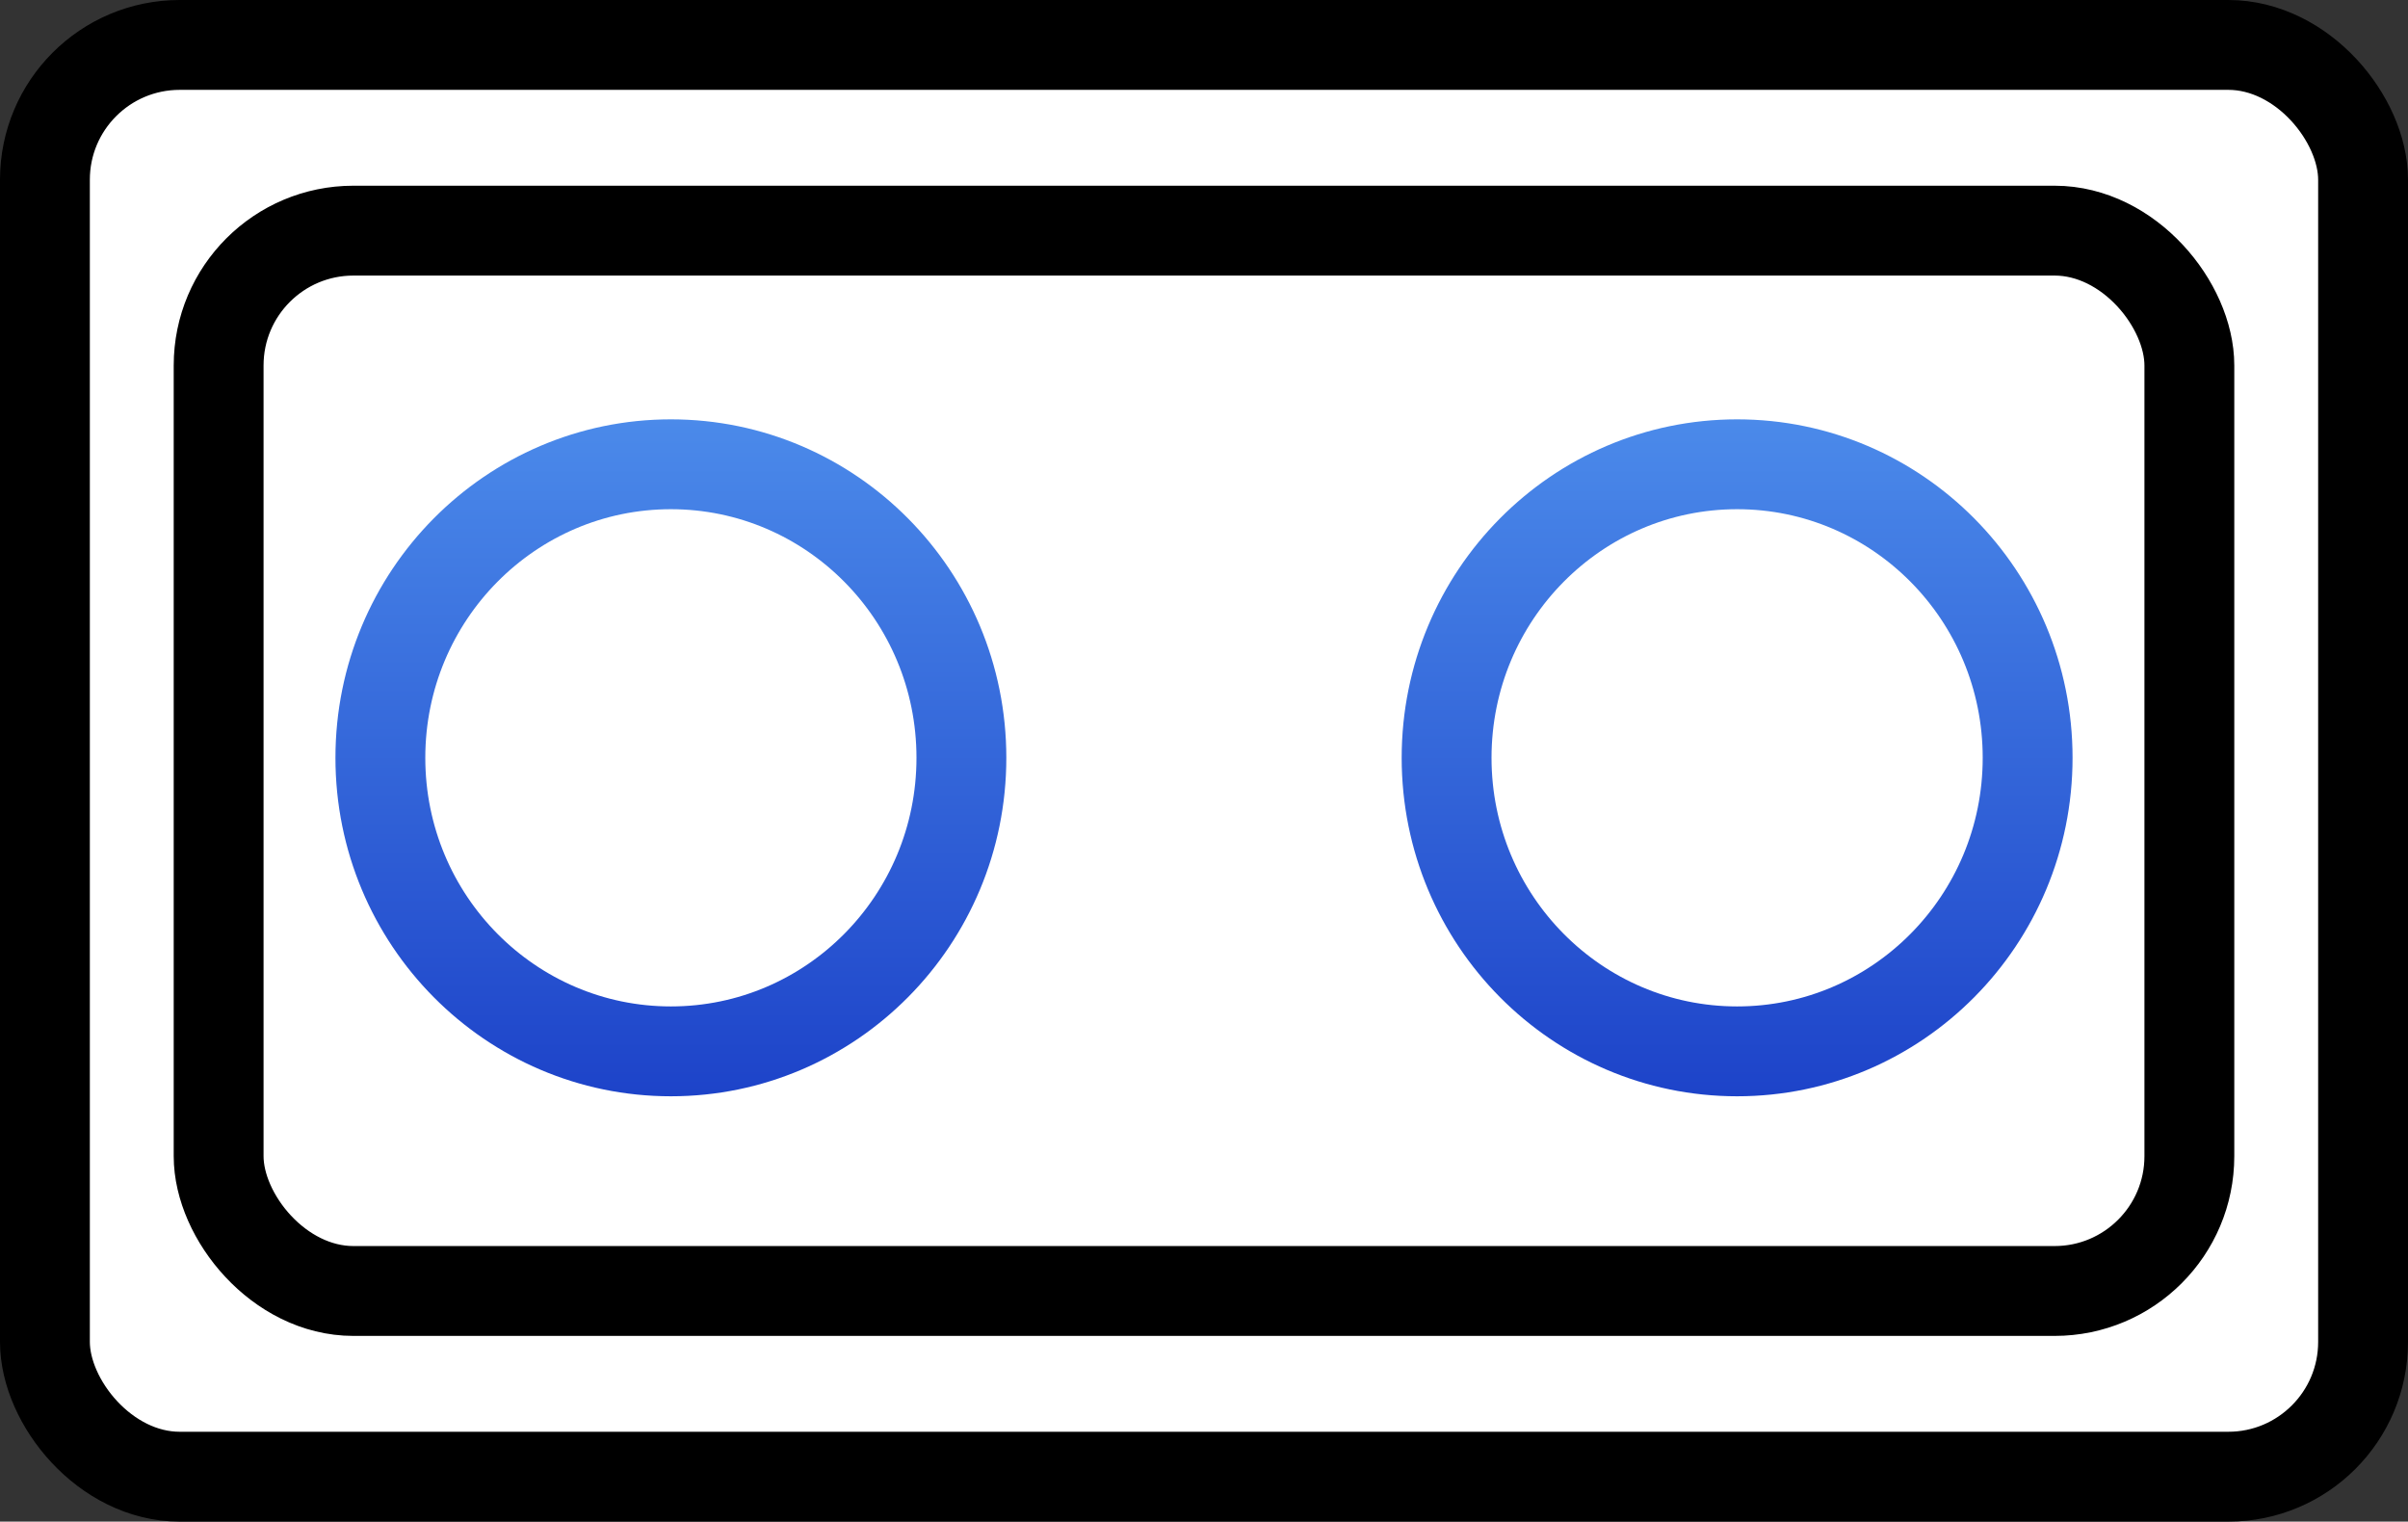
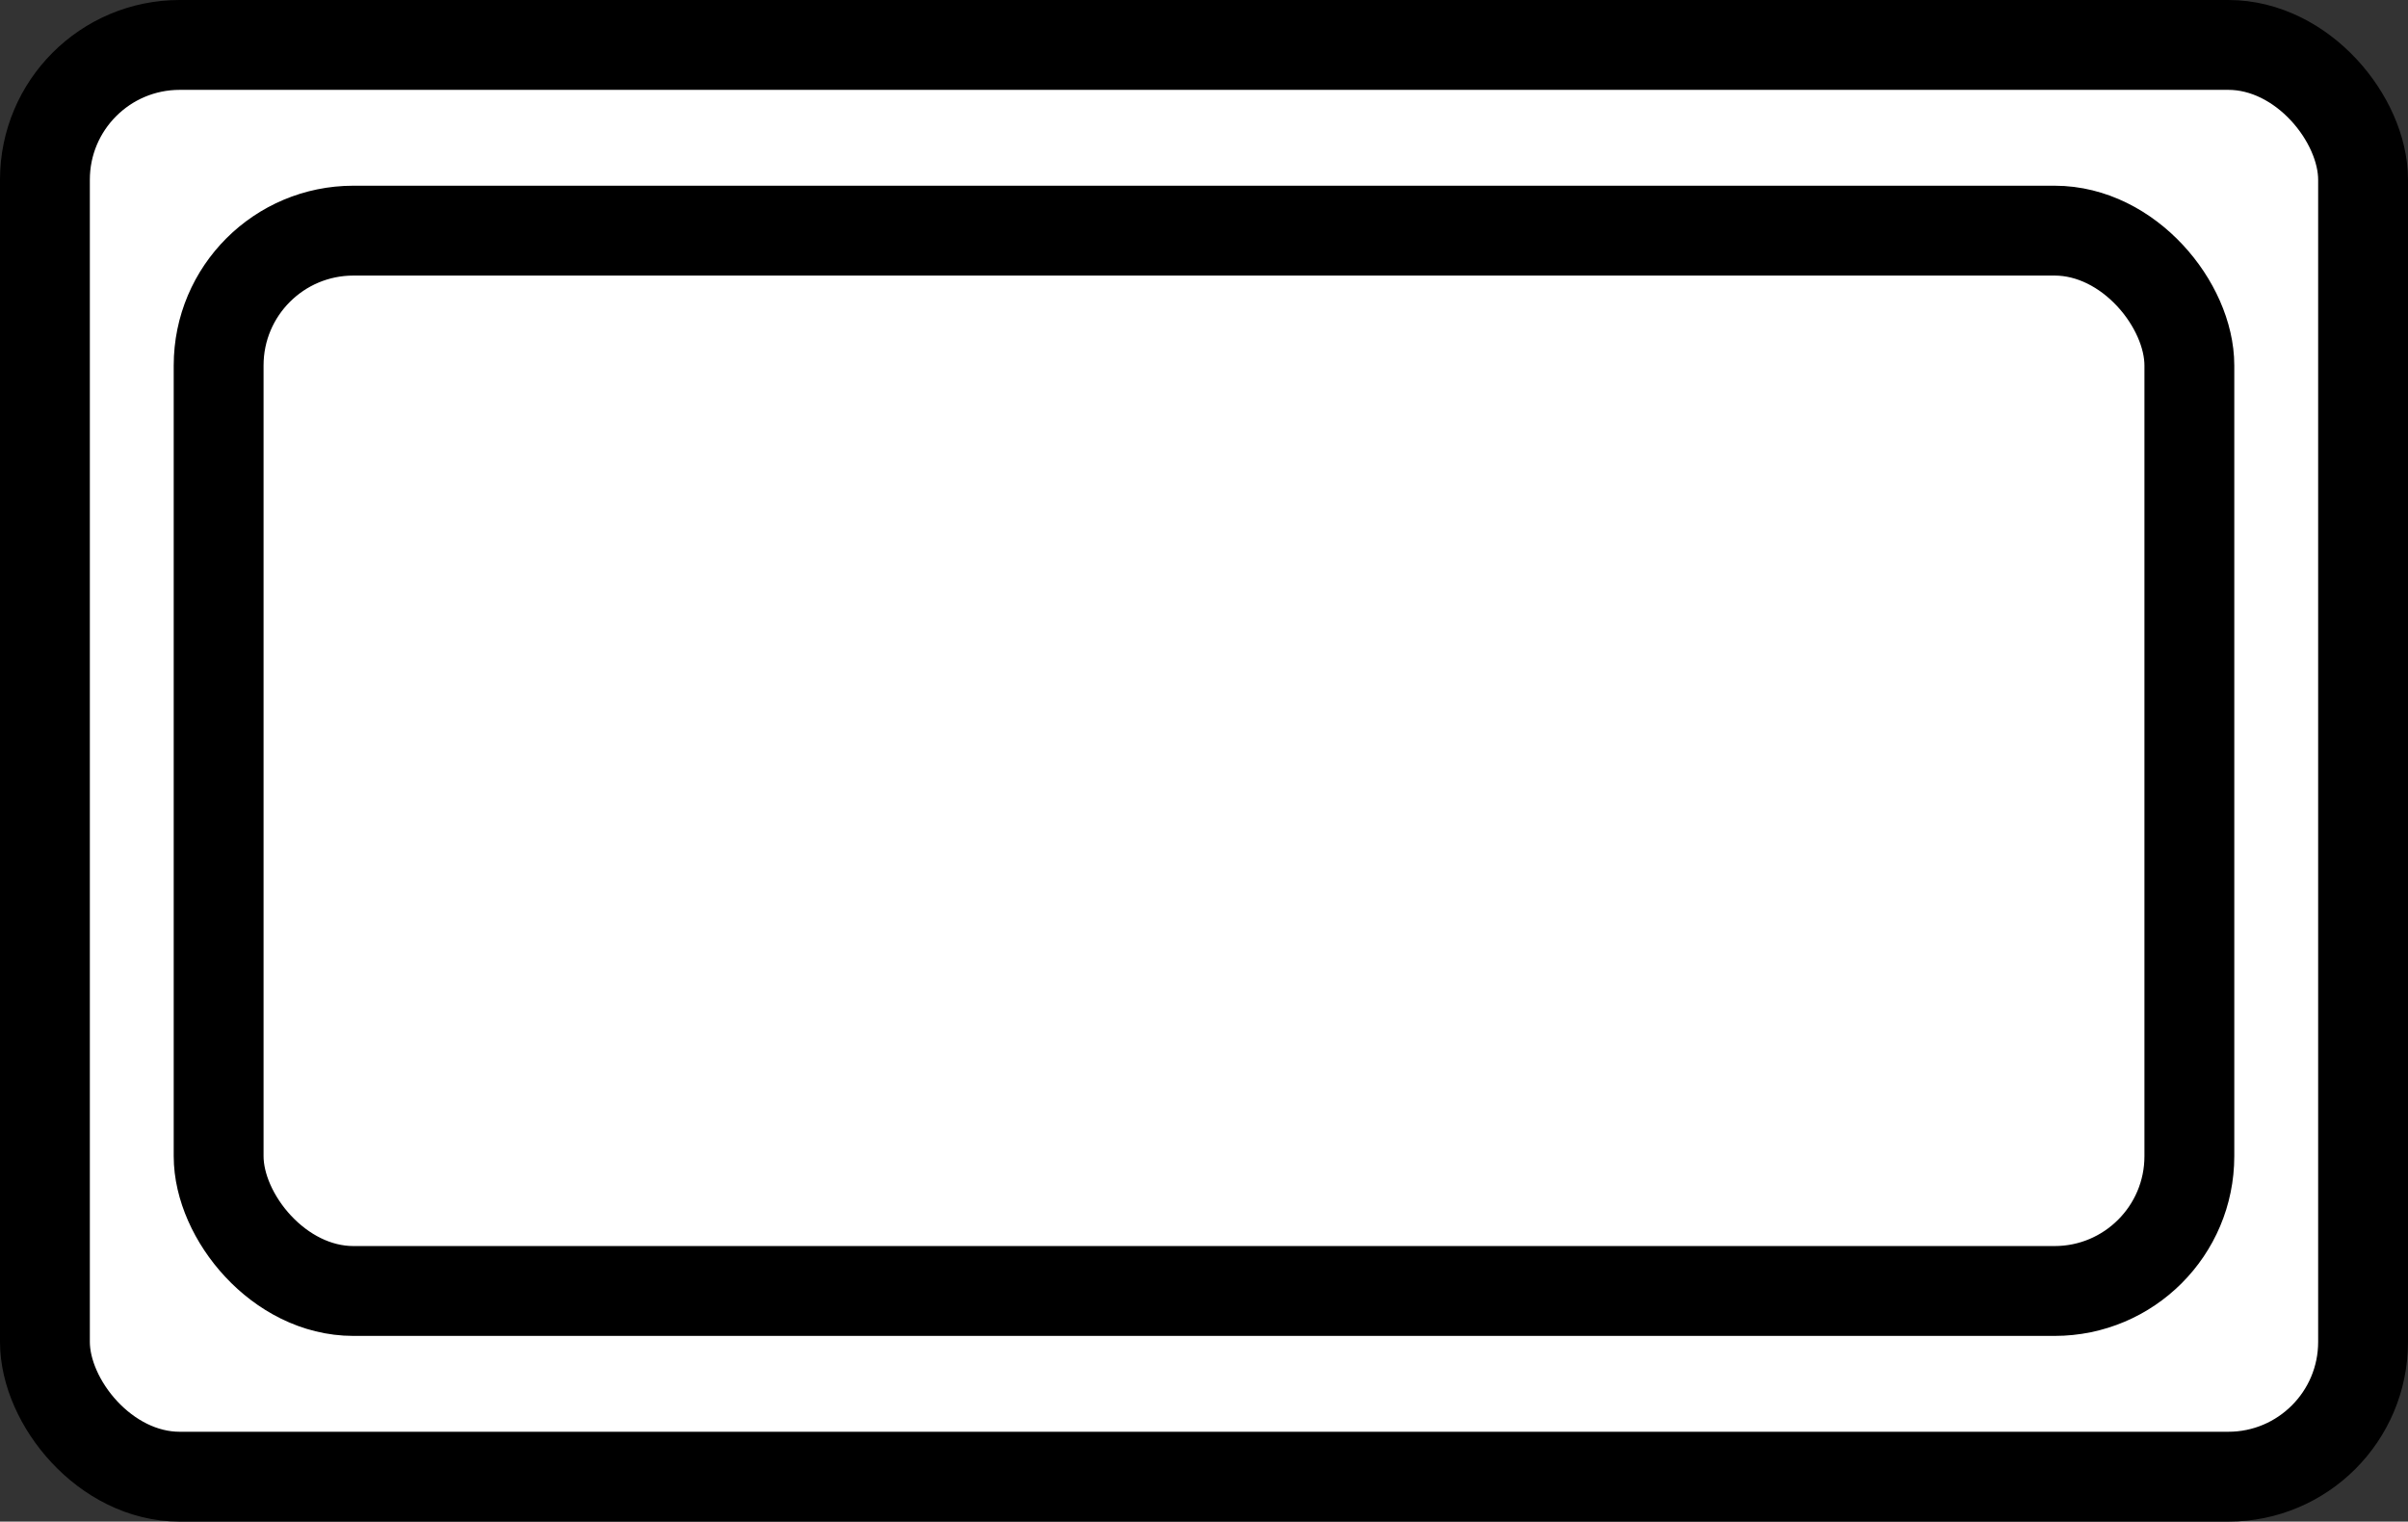
<svg xmlns="http://www.w3.org/2000/svg" width="402" height="254" viewBox="0 0 402 254" fill="none">
  <rect x="0" y="0" width="402" height="254" fill="#333333" stroke="none" />
  <rect x="7.5" y="7.5" width="387" height="239" rx="22.5" fill="white" stroke="black" stroke-width="15" />
  <rect x="36.5" y="38.5" width="329" height="177" rx="22.5" fill="white" stroke="black" stroke-width="15" />
-   <path d="M160.5 126.5C160.5 153.625 138.723 175.5 112 175.5C85.277 175.5 63.5 153.625 63.5 126.5C63.5 99.375 85.277 77.5 112 77.5C138.723 77.5 160.5 99.375 160.5 126.5Z" stroke="url(#paint0_linear_103_8)" stroke-width="15" />
-   <path d="M338.5 126.5C338.5 153.625 316.723 175.5 290 175.5C263.277 175.5 241.5 153.625 241.5 126.5C241.5 99.375 263.277 77.5 290 77.5C316.723 77.5 338.5 99.375 338.5 126.5Z" stroke="url(#paint1_linear_103_8)" stroke-width="15" />
  <defs>
    <linearGradient id="paint0_linear_103_8" x1="112" y1="70" x2="112" y2="183" gradientUnits="userSpaceOnUse">
      <stop stop-color="#4B8AEA" />
      <stop offset="1" stop-color="#1D43C9" />
    </linearGradient>
    <linearGradient id="paint1_linear_103_8" x1="290" y1="70" x2="290" y2="183" gradientUnits="userSpaceOnUse">
      <stop stop-color="#4B8AEA" />
      <stop offset="1" stop-color="#1D43C9" />
    </linearGradient>
  </defs>
</svg>